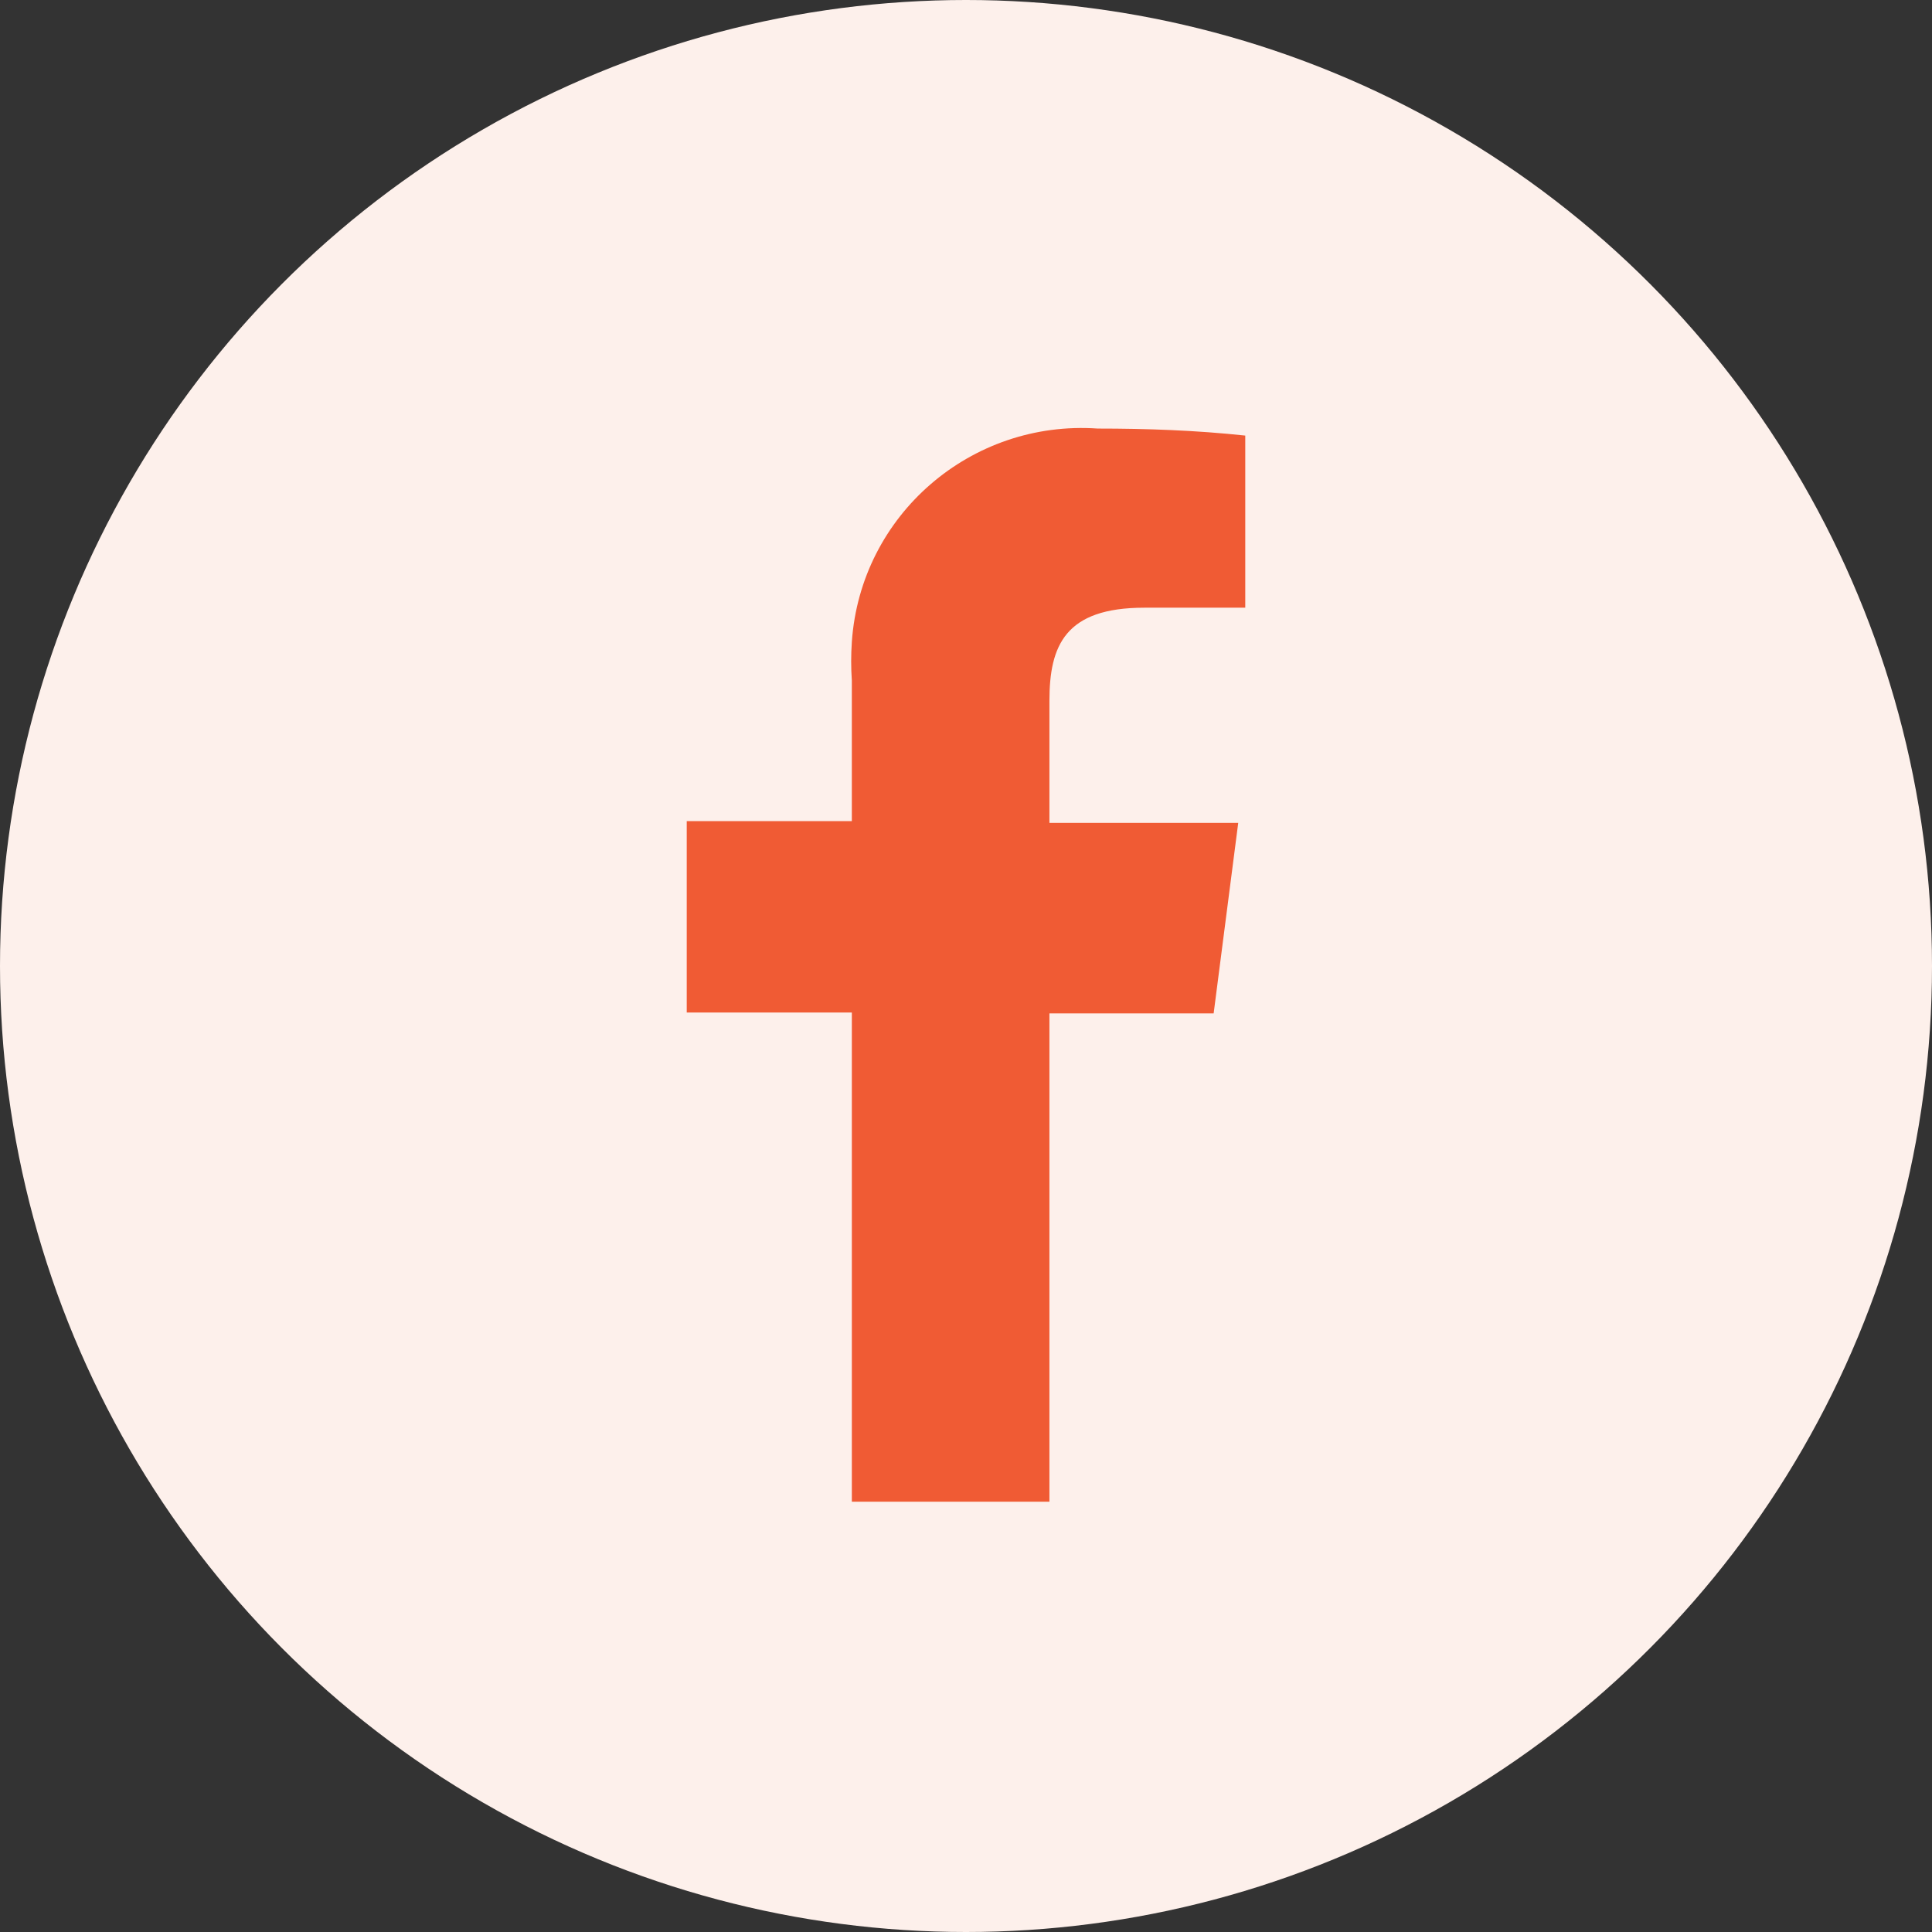
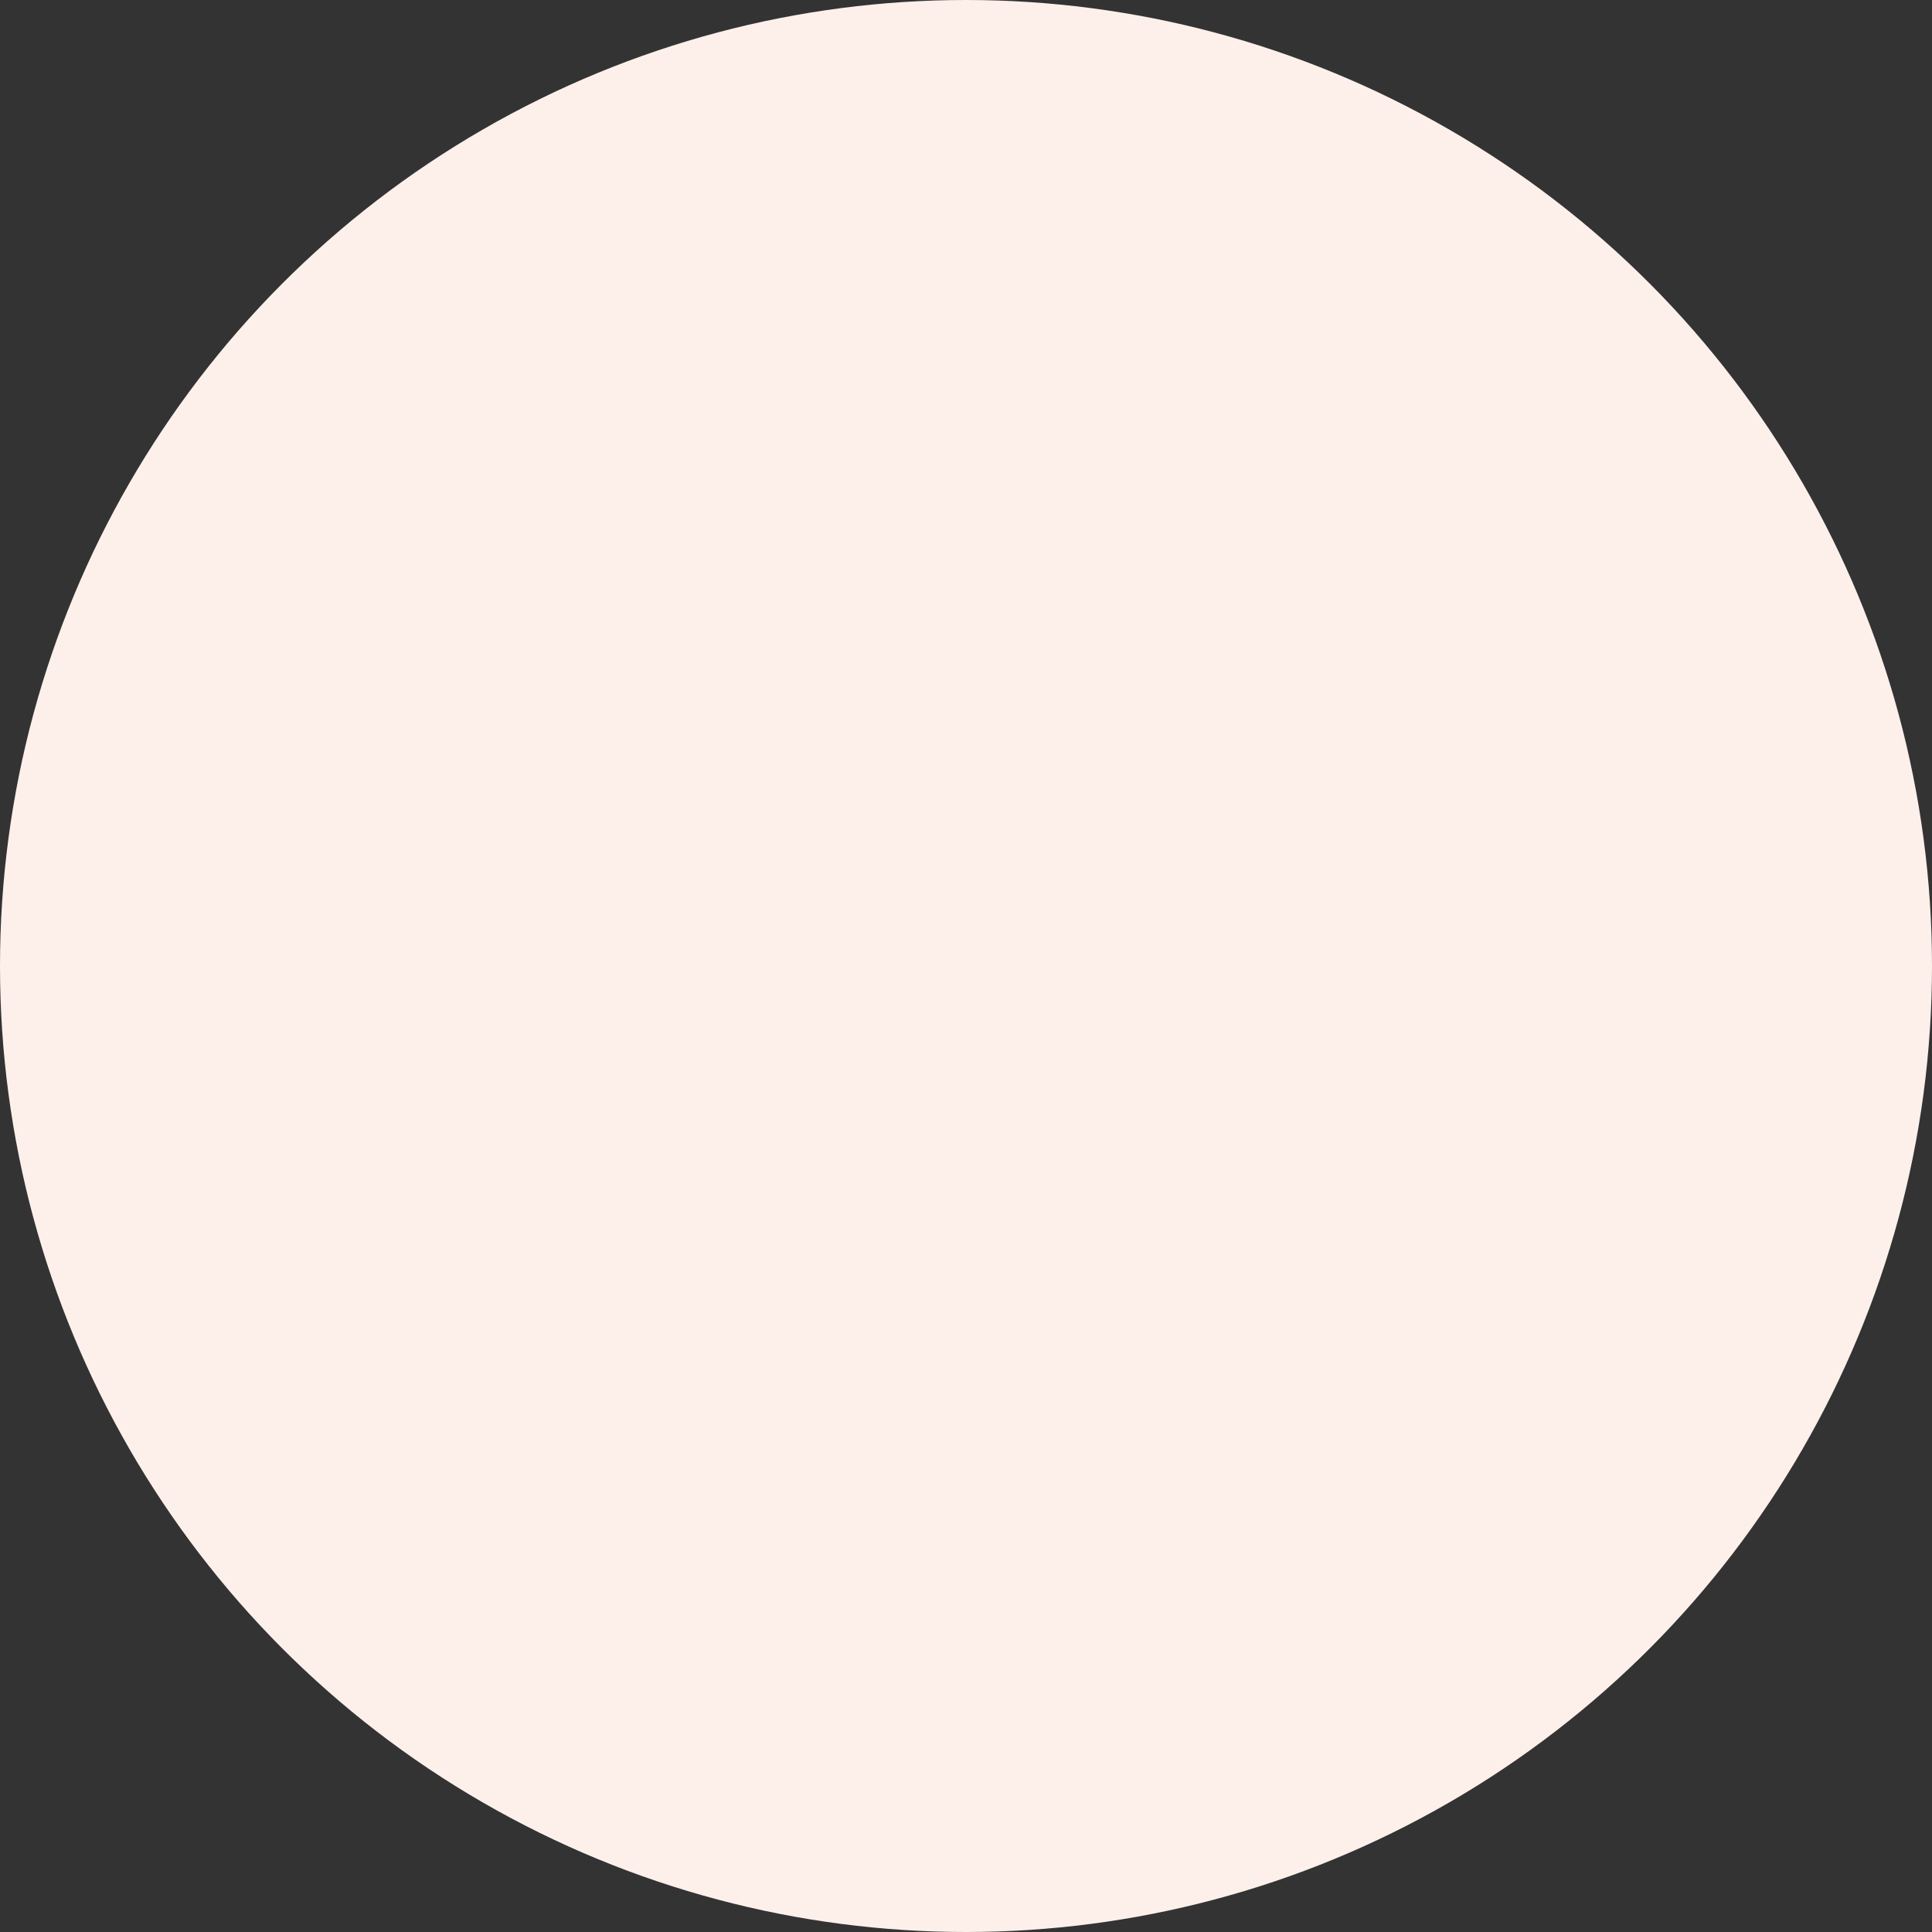
<svg xmlns="http://www.w3.org/2000/svg" version="1.1" id="Layer_1" x="0px" y="0px" width="22px" height="22px" viewBox="0 -7 22 22" enable-background="new 0 -7 22 22" xml:space="preserve">
  <rect x="0" y="-7" width="22" height="22" fill="#333333" stroke="none" />
  <g>
    <circle fill="#FDF0EB" cx="11" cy="4" r="11" />
-     <path fill="#F05B34" d="M11.95,10.11V4.54h1.87l0.28-2.17h-2.15V0.98c0-0.63,0.18-1.06,1.08-1.06h1.15v-1.96   c-0.56-0.06-1.12-0.08-1.68-0.08c-1.44-0.1-2.7,0.98-2.8,2.43c-0.01,0.15-0.01,0.29,0,0.44v1.6H7.82v2.18H9.7v5.57H11.95z" />
  </g>
</svg>